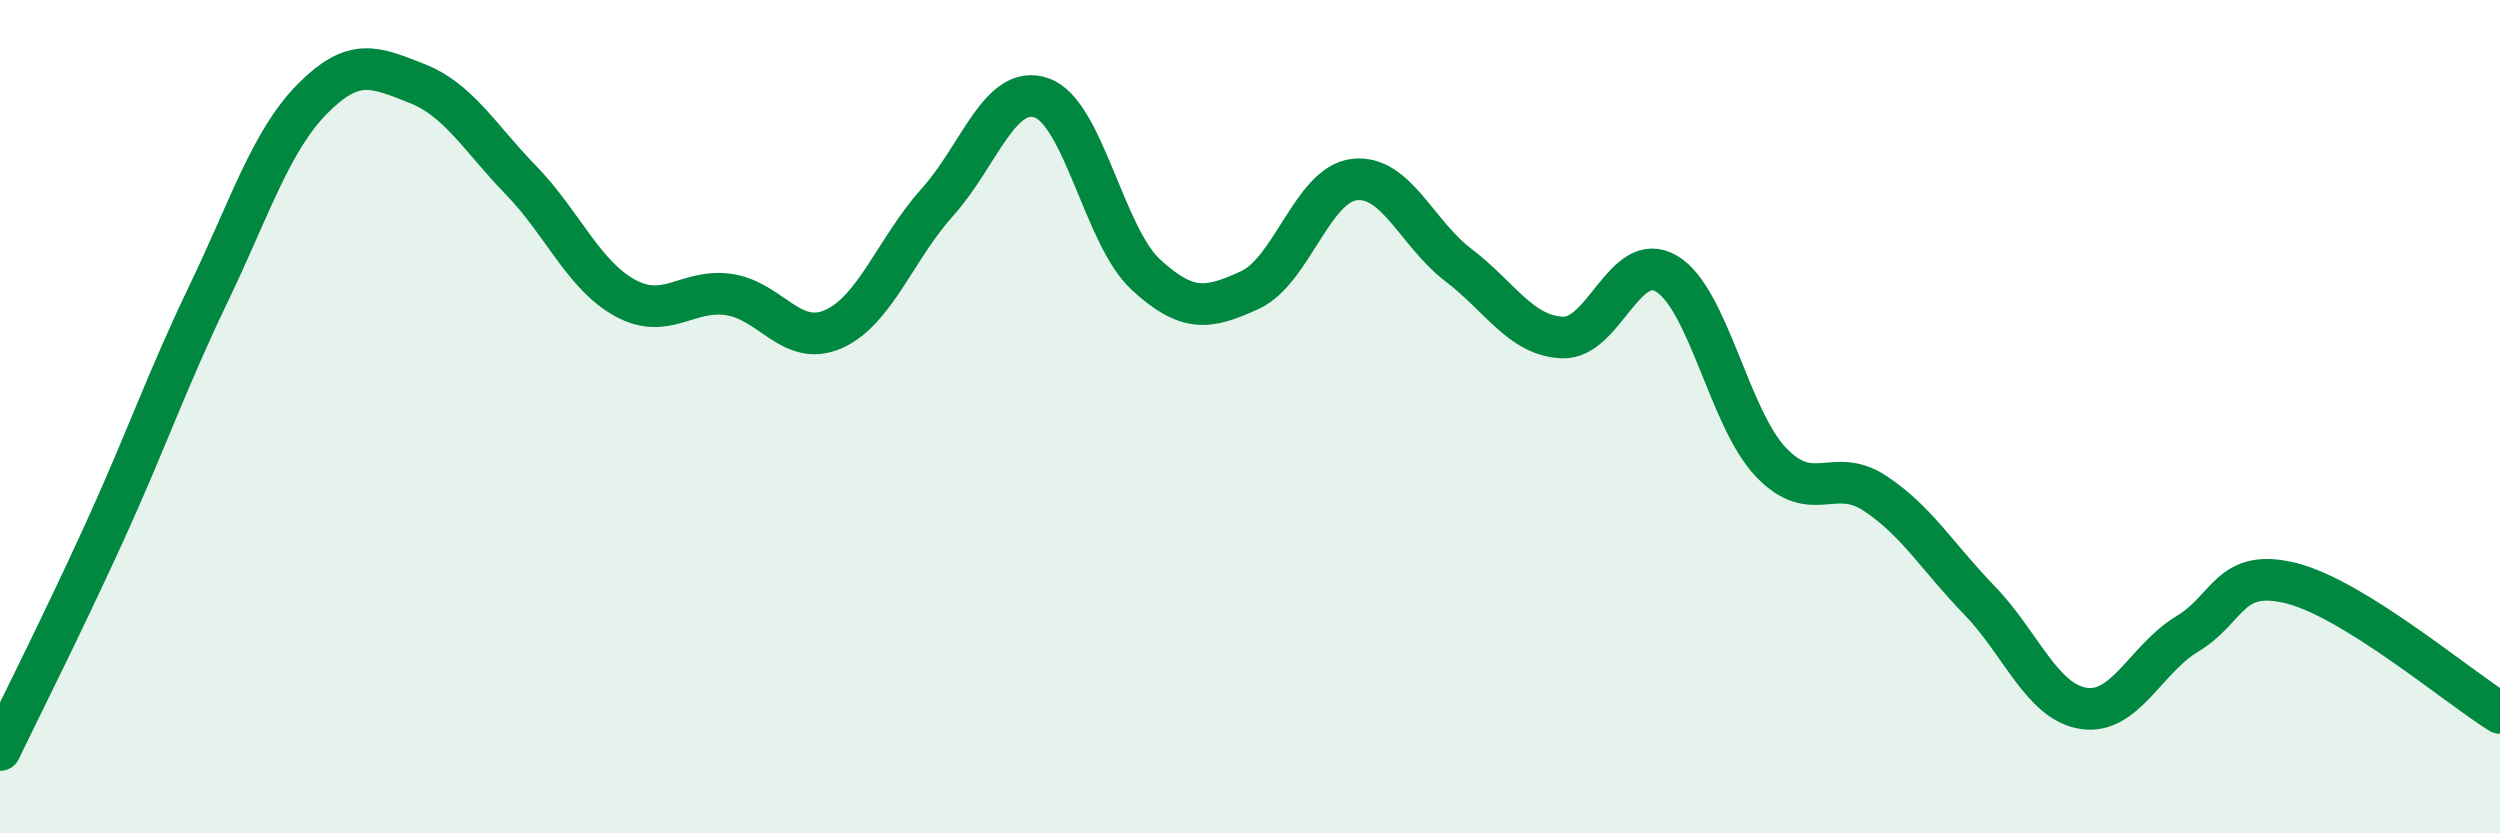
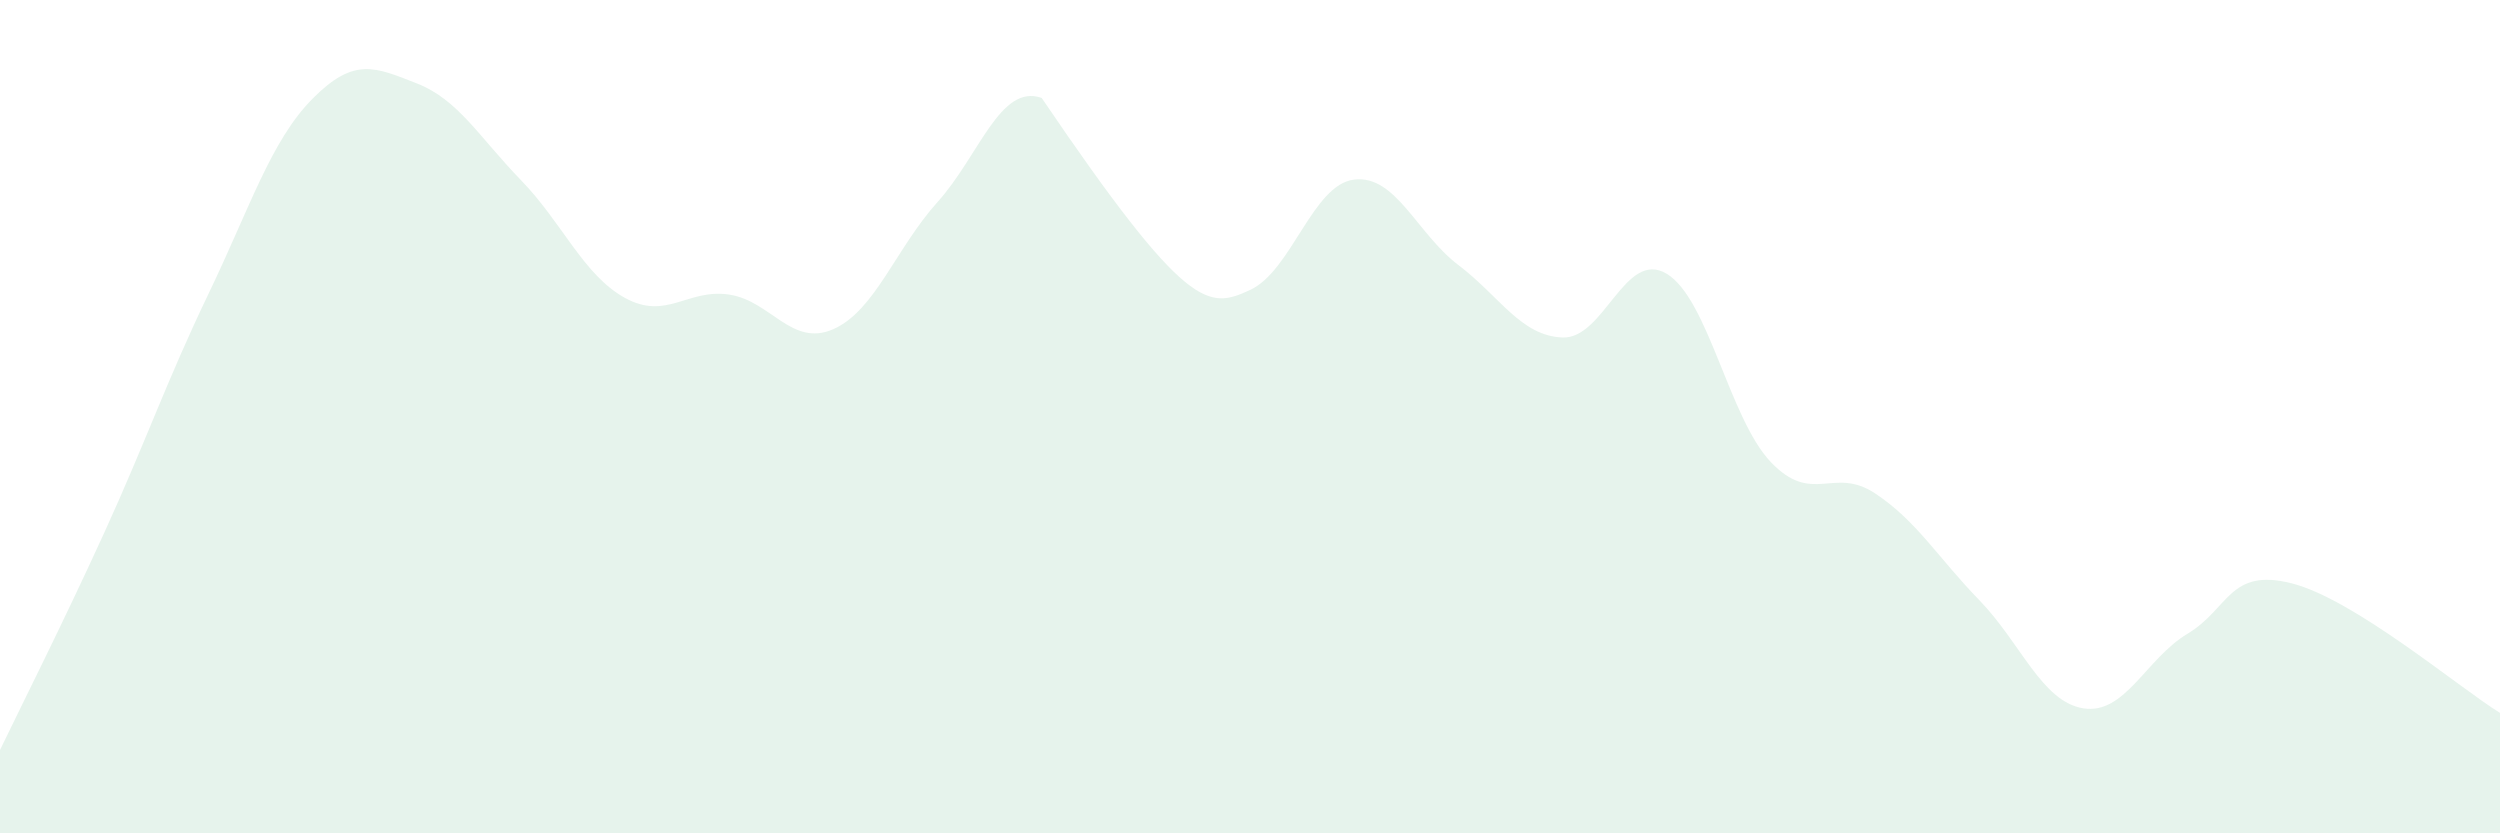
<svg xmlns="http://www.w3.org/2000/svg" width="60" height="20" viewBox="0 0 60 20">
-   <path d="M 0,18 C 0.5,16.96 1.5,14.98 2.5,12.79 C 3.5,10.6 4,9.14 5,7.06 C 6,4.98 6.5,3.38 7.5,2.37 C 8.5,1.36 9,1.61 10,2 C 11,2.39 11.5,3.29 12.5,4.32 C 13.5,5.35 14,6.6 15,7.15 C 16,7.7 16.5,6.92 17.5,7.07 C 18.5,7.22 19,8.34 20,7.9 C 21,7.46 21.5,5.96 22.5,4.85 C 23.5,3.74 24,2 25,2.35 C 26,2.7 26.5,5.67 27.5,6.59 C 28.5,7.51 29,7.42 30,6.96 C 31,6.5 31.5,4.43 32.5,4.31 C 33.5,4.19 34,5.6 35,6.36 C 36,7.12 36.5,8.06 37.5,8.1 C 38.5,8.14 39,5.97 40,6.57 C 41,7.17 41.5,10.04 42.5,11.09 C 43.5,12.14 44,11.18 45,11.84 C 46,12.5 46.5,13.37 47.5,14.4 C 48.5,15.43 49,16.84 50,17 C 51,17.16 51.5,15.81 52.5,15.21 C 53.5,14.61 53.5,13.62 55,14 C 56.5,14.38 59,16.49 60,17.11L60 20L0 20Z" fill="#008740" opacity="0.1" stroke-linecap="round" stroke-linejoin="round" />
-   <path d="M 0,18 C 0.5,16.96 1.5,14.98 2.5,12.79 C 3.5,10.6 4,9.14 5,7.06 C 6,4.98 6.5,3.38 7.5,2.37 C 8.5,1.36 9,1.61 10,2 C 11,2.39 11.5,3.29 12.5,4.32 C 13.5,5.35 14,6.6 15,7.15 C 16,7.7 16.5,6.92 17.5,7.07 C 18.5,7.22 19,8.34 20,7.9 C 21,7.46 21.5,5.96 22.5,4.85 C 23.5,3.74 24,2 25,2.35 C 26,2.7 26.5,5.67 27.5,6.59 C 28.5,7.51 29,7.42 30,6.96 C 31,6.5 31.5,4.43 32.5,4.31 C 33.5,4.19 34,5.6 35,6.36 C 36,7.12 36.5,8.06 37.5,8.1 C 38.5,8.14 39,5.97 40,6.57 C 41,7.17 41.5,10.04 42.5,11.09 C 43.5,12.14 44,11.18 45,11.84 C 46,12.5 46.5,13.37 47.5,14.4 C 48.5,15.43 49,16.84 50,17 C 51,17.16 51.5,15.81 52.5,15.21 C 53.5,14.61 53.5,13.62 55,14 C 56.5,14.38 59,16.49 60,17.11" stroke="#008740" stroke-width="1" fill="none" stroke-linecap="round" stroke-linejoin="round" />
+   <path d="M 0,18 C 0.5,16.96 1.5,14.98 2.5,12.79 C 3.5,10.6 4,9.14 5,7.06 C 6,4.98 6.5,3.38 7.5,2.37 C 8.5,1.36 9,1.61 10,2 C 11,2.39 11.5,3.29 12.5,4.32 C 13.5,5.35 14,6.6 15,7.15 C 16,7.7 16.5,6.92 17.5,7.07 C 18.5,7.22 19,8.34 20,7.9 C 21,7.46 21.5,5.96 22.5,4.85 C 23.5,3.74 24,2 25,2.35 C 28.5,7.51 29,7.42 30,6.96 C 31,6.5 31.5,4.43 32.5,4.31 C 33.5,4.19 34,5.6 35,6.36 C 36,7.12 36.5,8.06 37.5,8.1 C 38.5,8.14 39,5.97 40,6.57 C 41,7.17 41.5,10.04 42.5,11.09 C 43.5,12.14 44,11.18 45,11.84 C 46,12.5 46.5,13.37 47.5,14.4 C 48.5,15.43 49,16.84 50,17 C 51,17.16 51.5,15.81 52.5,15.21 C 53.5,14.61 53.5,13.62 55,14 C 56.5,14.38 59,16.49 60,17.11L60 20L0 20Z" fill="#008740" opacity="0.1" stroke-linecap="round" stroke-linejoin="round" />
</svg>